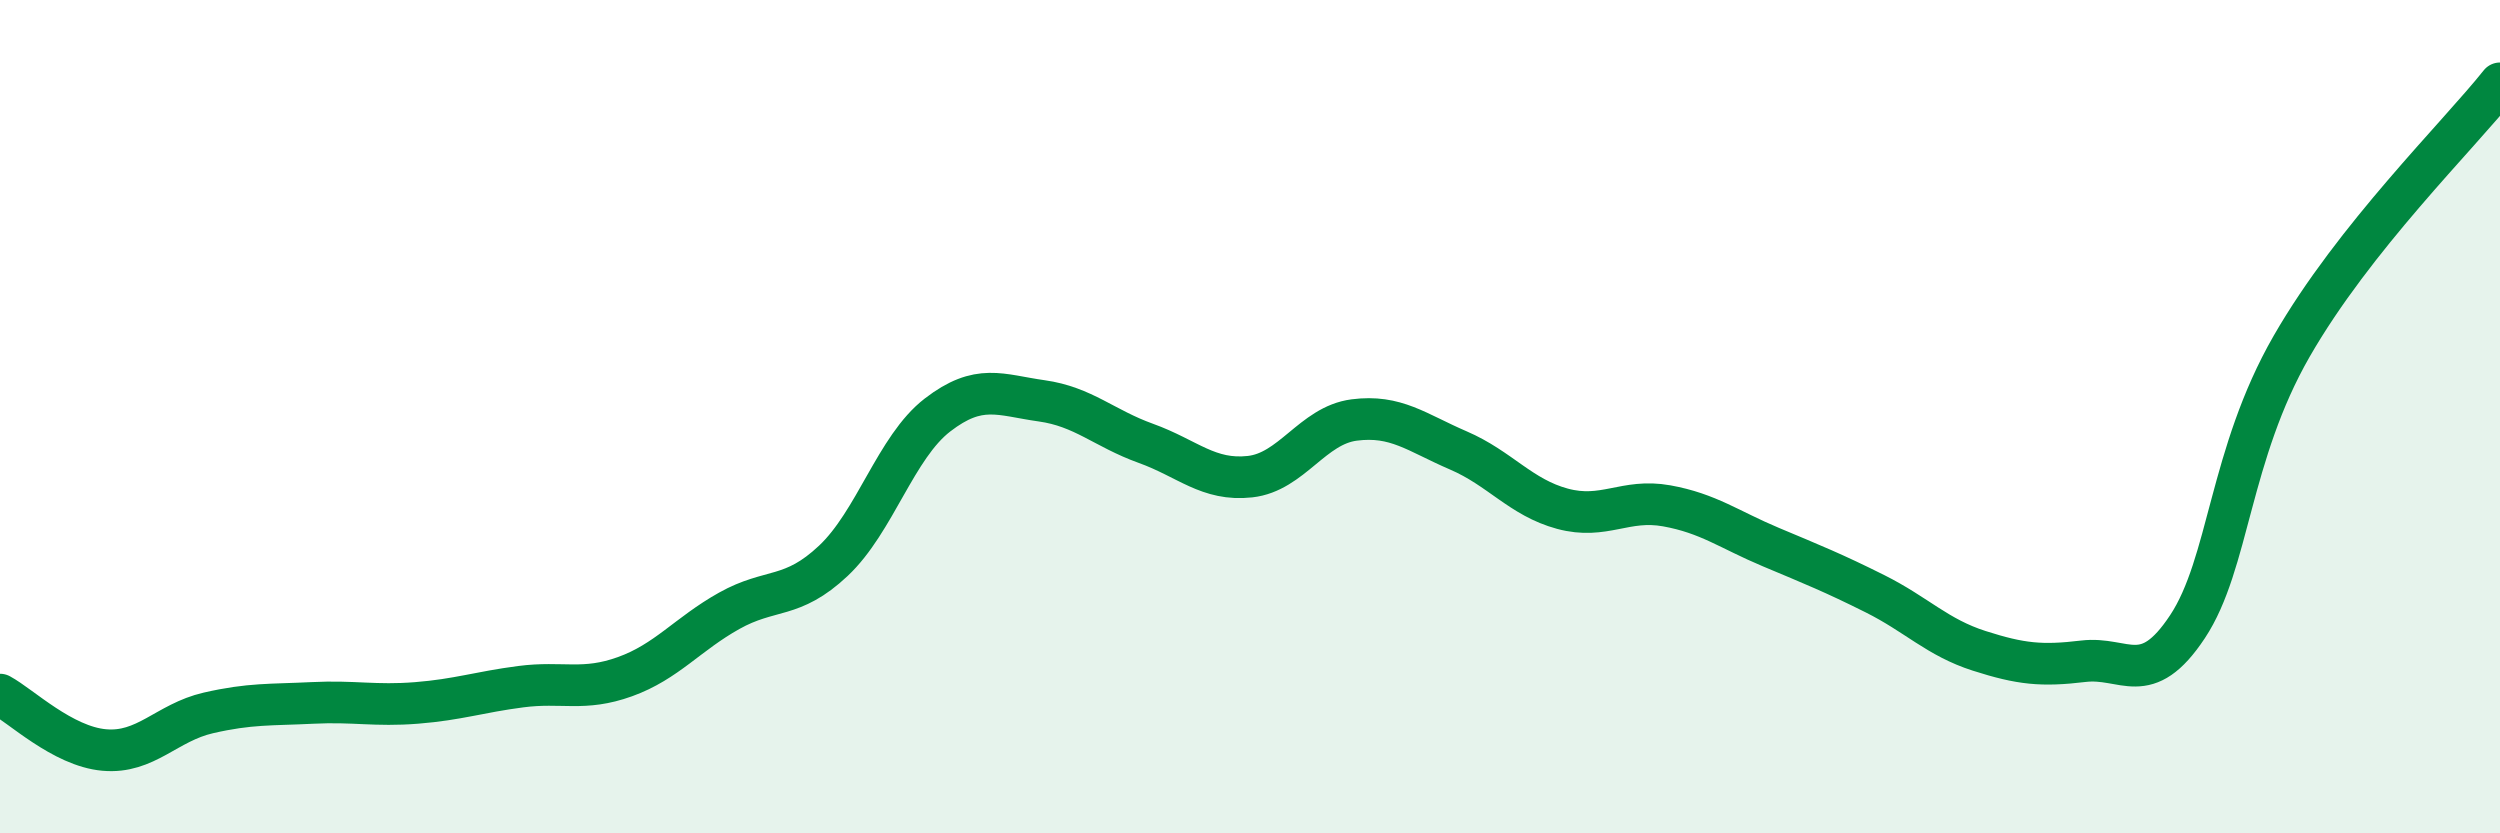
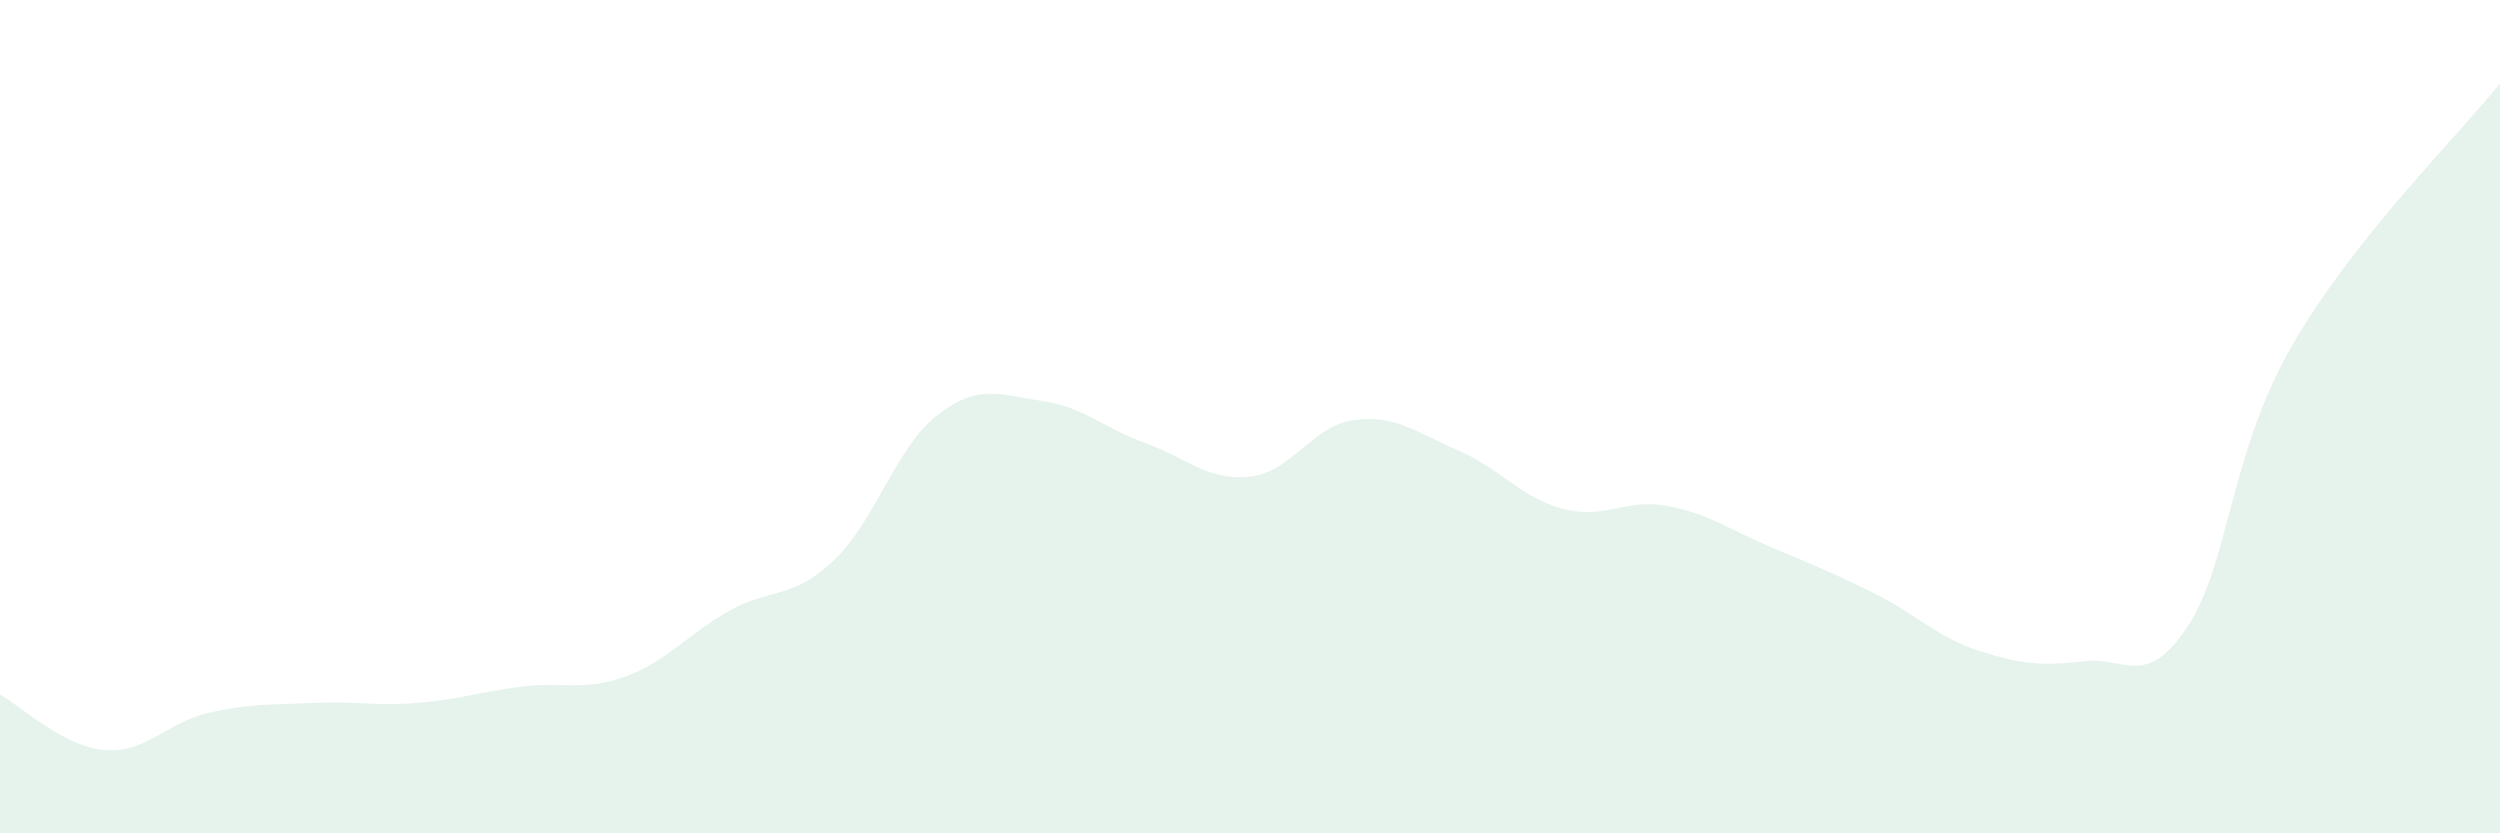
<svg xmlns="http://www.w3.org/2000/svg" width="60" height="20" viewBox="0 0 60 20">
  <path d="M 0,16.67 C 0.5,16.94 1.5,17.91 2.5,18 C 3.5,18.09 4,17.34 5,17.11 C 6,16.88 6.5,16.92 7.5,16.87 C 8.5,16.82 9,16.95 10,16.87 C 11,16.79 11.5,16.61 12.5,16.48 C 13.5,16.35 14,16.6 15,16.24 C 16,15.88 16.5,15.22 17.5,14.66 C 18.5,14.1 19,14.4 20,13.46 C 21,12.52 21.5,10.73 22.5,9.96 C 23.5,9.19 24,9.48 25,9.62 C 26,9.76 26.5,10.28 27.5,10.64 C 28.5,11 29,11.55 30,11.44 C 31,11.33 31.5,10.21 32.5,10.08 C 33.5,9.95 34,10.38 35,10.81 C 36,11.24 36.5,11.94 37.5,12.21 C 38.5,12.48 39,11.96 40,12.14 C 41,12.32 41.5,12.71 42.5,13.13 C 43.5,13.55 44,13.75 45,14.25 C 46,14.75 46.5,15.3 47.5,15.62 C 48.5,15.94 49,15.99 50,15.87 C 51,15.75 51.5,16.55 52.5,15.04 C 53.5,13.53 53.5,10.92 55,8.31 C 56.5,5.7 59,3.26 60,2L60 20L0 20Z" fill="#008740" opacity="0.1" stroke-linecap="round" stroke-linejoin="round" />
-   <path d="M 0,16.67 C 0.5,16.94 1.5,17.91 2.5,18 C 3.5,18.09 4,17.34 5,17.11 C 6,16.88 6.5,16.92 7.5,16.87 C 8.5,16.82 9,16.95 10,16.87 C 11,16.79 11.5,16.61 12.5,16.48 C 13.5,16.35 14,16.6 15,16.24 C 16,15.88 16.5,15.22 17.5,14.66 C 18.5,14.1 19,14.4 20,13.46 C 21,12.52 21.5,10.73 22.5,9.96 C 23.5,9.19 24,9.48 25,9.62 C 26,9.76 26.5,10.28 27.5,10.64 C 28.5,11 29,11.55 30,11.44 C 31,11.33 31.5,10.21 32.5,10.08 C 33.5,9.95 34,10.38 35,10.81 C 36,11.24 36.5,11.94 37.5,12.21 C 38.5,12.48 39,11.96 40,12.14 C 41,12.32 41.5,12.71 42.5,13.13 C 43.5,13.55 44,13.75 45,14.25 C 46,14.75 46.5,15.3 47.5,15.62 C 48.5,15.94 49,15.99 50,15.87 C 51,15.75 51.5,16.55 52.5,15.04 C 53.5,13.53 53.5,10.92 55,8.31 C 56.5,5.7 59,3.26 60,2" stroke="#008740" stroke-width="1" fill="none" stroke-linecap="round" stroke-linejoin="round" />
</svg>